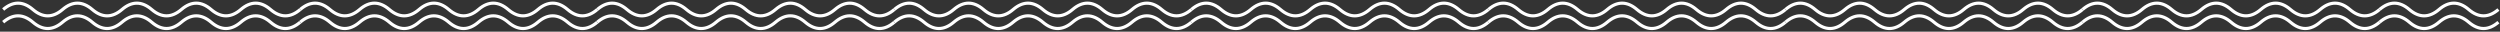
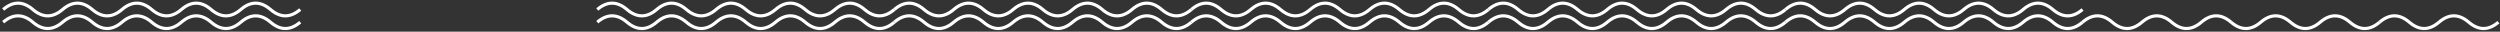
<svg xmlns="http://www.w3.org/2000/svg" width="789" height="10" viewBox="0 0 789 10" fill="none">
  <rect x="0" y="0" width="789" height="10" fill="#333333" stroke="none" />
  <path d="M1 3C4.125 0.333 7.25 0.333 10.375 3C13.5 5.667 16.625 5.667 19.75 3C22.875 0.333 26 0.333 29.125 3C32.25 5.667 35.375 5.667 38.5 3C41.625 0.333 44.75 0.333 47.875 3C51 5.667 54.125 5.667 57.25 3C60.375 0.333 63.5 0.333 66.625 3C69.75 5.667 72.875 5.667 76 3C79.125 0.333 82.25 0.333 85.375 3C88.5 5.667 91.625 5.667 94.75 3" stroke="white" />
-   <path d="M94.75 3C97.875 0.333 101 0.333 104.125 3C107.25 5.667 110.375 5.667 113.5 3C116.625 0.333 119.75 0.333 122.875 3C126 5.667 129.125 5.667 132.25 3C135.375 0.333 138.5 0.333 141.625 3C144.75 5.667 147.875 5.667 151 3C154.125 0.333 157.25 0.333 160.375 3C163.5 5.667 166.625 5.667 169.75 3C172.875 0.333 176 0.333 179.125 3C182.25 5.667 185.375 5.667 188.5 3" stroke="white" />
  <path d="M188.5 3C191.625 0.333 194.75 0.333 197.875 3C201 5.667 204.125 5.667 207.25 3C210.375 0.333 213.5 0.333 216.625 3C219.75 5.667 222.875 5.667 226 3C229.125 0.333 232.25 0.333 235.375 3C238.5 5.667 241.625 5.667 244.75 3C247.875 0.333 251 0.333 254.125 3C257.25 5.667 260.375 5.667 263.5 3C266.625 0.333 269.75 0.333 272.875 3C276 5.667 279.125 5.667 282.25 3" stroke="white" />
  <path d="M282.25 3C285.375 0.333 288.5 0.333 291.625 3C294.75 5.667 297.875 5.667 301 3C304.125 0.333 307.25 0.333 310.375 3C313.5 5.667 316.625 5.667 319.75 3C322.875 0.333 326 0.333 329.125 3C332.25 5.667 335.375 5.667 338.5 3C341.625 0.333 344.75 0.333 347.875 3C351 5.667 354.125 5.667 357.25 3C360.375 0.333 363.5 0.333 366.625 3C369.75 5.667 372.875 5.667 376 3" stroke="white" />
  <path d="M376 3C379.125 0.333 382.25 0.333 385.375 3C388.5 5.667 391.625 5.667 394.75 3C397.875 0.333 401 0.333 404.125 3C407.25 5.667 410.375 5.667 413.5 3C416.625 0.333 419.75 0.333 422.875 3C426 5.667 429.125 5.667 432.25 3C435.375 0.333 438.5 0.333 441.625 3C444.75 5.667 447.875 5.667 451 3C454.125 0.333 457.25 0.333 460.375 3C463.5 5.667 466.625 5.667 469.75 3" stroke="white" />
  <path d="M469.75 3C472.875 0.333 476 0.333 479.125 3C482.25 5.667 485.375 5.667 488.5 3C491.625 0.333 494.75 0.333 497.875 3C501 5.667 504.125 5.667 507.25 3C510.375 0.333 513.5 0.333 516.625 3C519.75 5.667 522.875 5.667 526 3C529.125 0.333 532.25 0.333 535.375 3C538.5 5.667 541.625 5.667 544.75 3C547.875 0.333 551 0.333 554.125 3C557.25 5.667 560.375 5.667 563.5 3" stroke="white" />
  <path d="M563.5 3C566.625 0.333 569.75 0.333 572.875 3C576 5.667 579.125 5.667 582.25 3C585.375 0.333 588.5 0.333 591.625 3C594.75 5.667 597.875 5.667 601 3C604.125 0.333 607.25 0.333 610.375 3C613.5 5.667 616.625 5.667 619.75 3C622.875 0.333 626 0.333 629.125 3C632.25 5.667 635.375 5.667 638.5 3C641.625 0.333 644.75 0.333 647.875 3C651 5.667 654.125 5.667 657.25 3" stroke="white" />
-   <path d="M657.25 3C660.375 0.333 663.5 0.333 666.625 3C669.75 5.667 672.875 5.667 676 3C679.125 0.333 682.25 0.333 685.375 3C688.5 5.667 691.625 5.667 694.75 3C697.875 0.333 701 0.333 704.125 3C707.25 5.667 710.375 5.667 713.5 3C716.625 0.333 719.75 0.333 722.875 3C726 5.667 729.125 5.667 732.25 3C735.375 0.333 738.5 0.333 741.625 3C744.75 5.667 747.875 5.667 751 3" stroke="white" />
-   <path d="M751 3C754.125 0.333 757.25 0.333 760.375 3C763.5 5.667 766.625 5.667 769.75 3C772.875 0.333 776 0.333 779.125 3C782.25 5.667 785.375 5.667 788.5 3" stroke="white" />
  <path d="M1 7C4.125 4.333 7.25 4.333 10.375 7C13.5 9.667 16.625 9.667 19.75 7C22.875 4.333 26 4.333 29.125 7C32.25 9.667 35.375 9.667 38.5 7C41.625 4.333 44.75 4.333 47.875 7C51 9.667 54.125 9.667 57.25 7C60.375 4.333 63.5 4.333 66.625 7C69.75 9.667 72.875 9.667 76 7C79.125 4.333 82.25 4.333 85.375 7C88.5 9.667 91.625 9.667 94.75 7" stroke="white" />
-   <path d="M94.75 7C97.875 4.333 101 4.333 104.125 7C107.25 9.667 110.375 9.667 113.5 7C116.625 4.333 119.75 4.333 122.875 7C126 9.667 129.125 9.667 132.25 7C135.375 4.333 138.5 4.333 141.625 7C144.75 9.667 147.875 9.667 151 7C154.125 4.333 157.25 4.333 160.375 7C163.5 9.667 166.625 9.667 169.75 7C172.875 4.333 176 4.333 179.125 7C182.25 9.667 185.375 9.667 188.5 7" stroke="white" />
  <path d="M188.5 7C191.625 4.333 194.75 4.333 197.875 7C201 9.667 204.125 9.667 207.25 7C210.375 4.333 213.5 4.333 216.625 7C219.75 9.667 222.875 9.667 226 7C229.125 4.333 232.25 4.333 235.375 7C238.5 9.667 241.625 9.667 244.75 7C247.875 4.333 251 4.333 254.125 7C257.25 9.667 260.375 9.667 263.5 7C266.625 4.333 269.75 4.333 272.875 7C276 9.667 279.125 9.667 282.25 7" stroke="white" />
  <path d="M282.25 7C285.375 4.333 288.5 4.333 291.625 7C294.75 9.667 297.875 9.667 301 7C304.125 4.333 307.25 4.333 310.375 7C313.5 9.667 316.625 9.667 319.75 7C322.875 4.333 326 4.333 329.125 7C332.25 9.667 335.375 9.667 338.5 7C341.625 4.333 344.75 4.333 347.875 7C351 9.667 354.125 9.667 357.25 7C360.375 4.333 363.5 4.333 366.625 7C369.75 9.667 372.875 9.667 376 7" stroke="white" />
  <path d="M376 7C379.125 4.333 382.25 4.333 385.375 7C388.5 9.667 391.625 9.667 394.75 7C397.875 4.333 401 4.333 404.125 7C407.25 9.667 410.375 9.667 413.5 7C416.625 4.333 419.75 4.333 422.875 7C426 9.667 429.125 9.667 432.25 7C435.375 4.333 438.5 4.333 441.625 7C444.75 9.667 447.875 9.667 451 7C454.125 4.333 457.25 4.333 460.375 7C463.5 9.667 466.625 9.667 469.75 7" stroke="white" />
  <path d="M469.75 7C472.875 4.333 476 4.333 479.125 7C482.25 9.667 485.375 9.667 488.5 7C491.625 4.333 494.75 4.333 497.875 7C501 9.667 504.125 9.667 507.25 7C510.375 4.333 513.5 4.333 516.625 7C519.75 9.667 522.875 9.667 526 7C529.125 4.333 532.25 4.333 535.375 7C538.5 9.667 541.625 9.667 544.75 7C547.875 4.333 551 4.333 554.125 7C557.25 9.667 560.375 9.667 563.5 7" stroke="white" />
  <path d="M563.5 7C566.625 4.333 569.75 4.333 572.875 7C576 9.667 579.125 9.667 582.25 7C585.375 4.333 588.5 4.333 591.625 7C594.75 9.667 597.875 9.667 601 7C604.125 4.333 607.25 4.333 610.375 7C613.5 9.667 616.625 9.667 619.75 7C622.875 4.333 626 4.333 629.125 7C632.25 9.667 635.375 9.667 638.5 7C641.625 4.333 644.75 4.333 647.875 7C651 9.667 654.125 9.667 657.25 7" stroke="white" />
  <path d="M657.25 7C660.375 4.333 663.5 4.333 666.625 7C669.75 9.667 672.875 9.667 676 7C679.125 4.333 682.25 4.333 685.375 7C688.5 9.667 691.625 9.667 694.75 7C697.875 4.333 701 4.333 704.125 7C707.25 9.667 710.375 9.667 713.5 7C716.625 4.333 719.75 4.333 722.875 7C726 9.667 729.125 9.667 732.25 7C735.375 4.333 738.5 4.333 741.625 7C744.75 9.667 747.875 9.667 751 7" stroke="white" />
  <path d="M751 7C754.125 4.333 757.25 4.333 760.375 7C763.5 9.667 766.625 9.667 769.75 7C772.875 4.333 776 4.333 779.125 7C782.25 9.667 785.375 9.667 788.5 7" stroke="white" />
</svg>